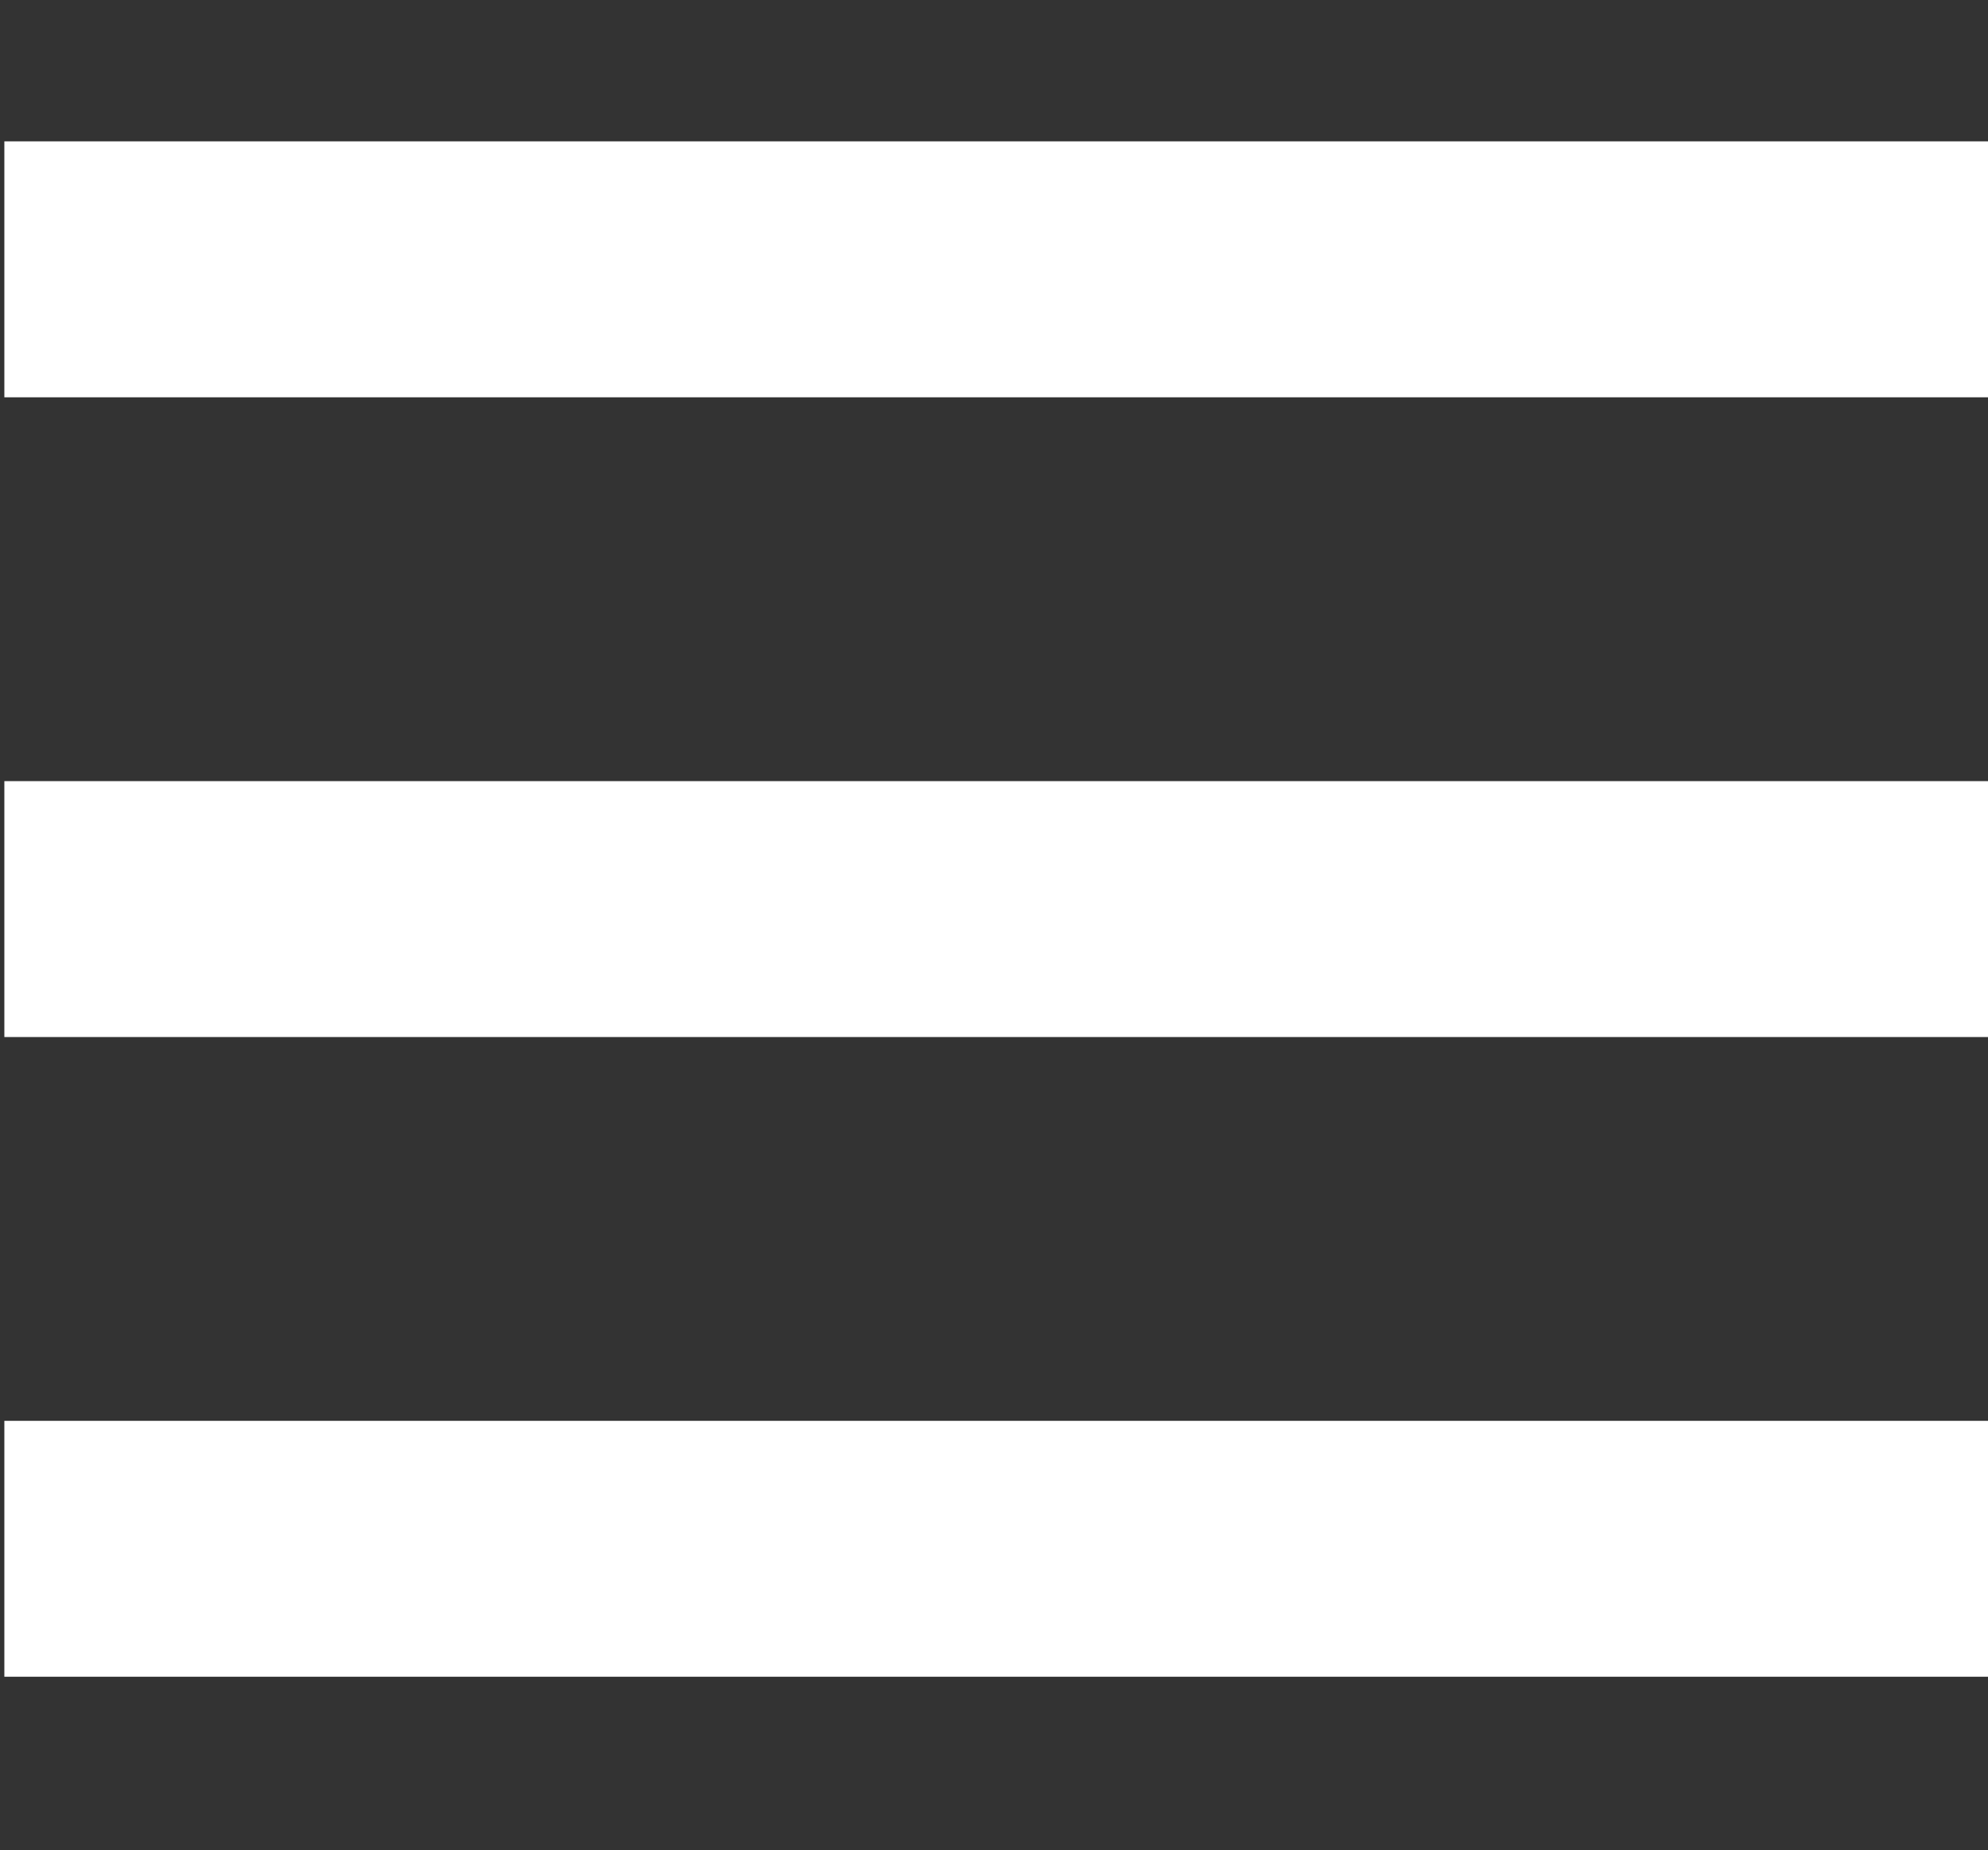
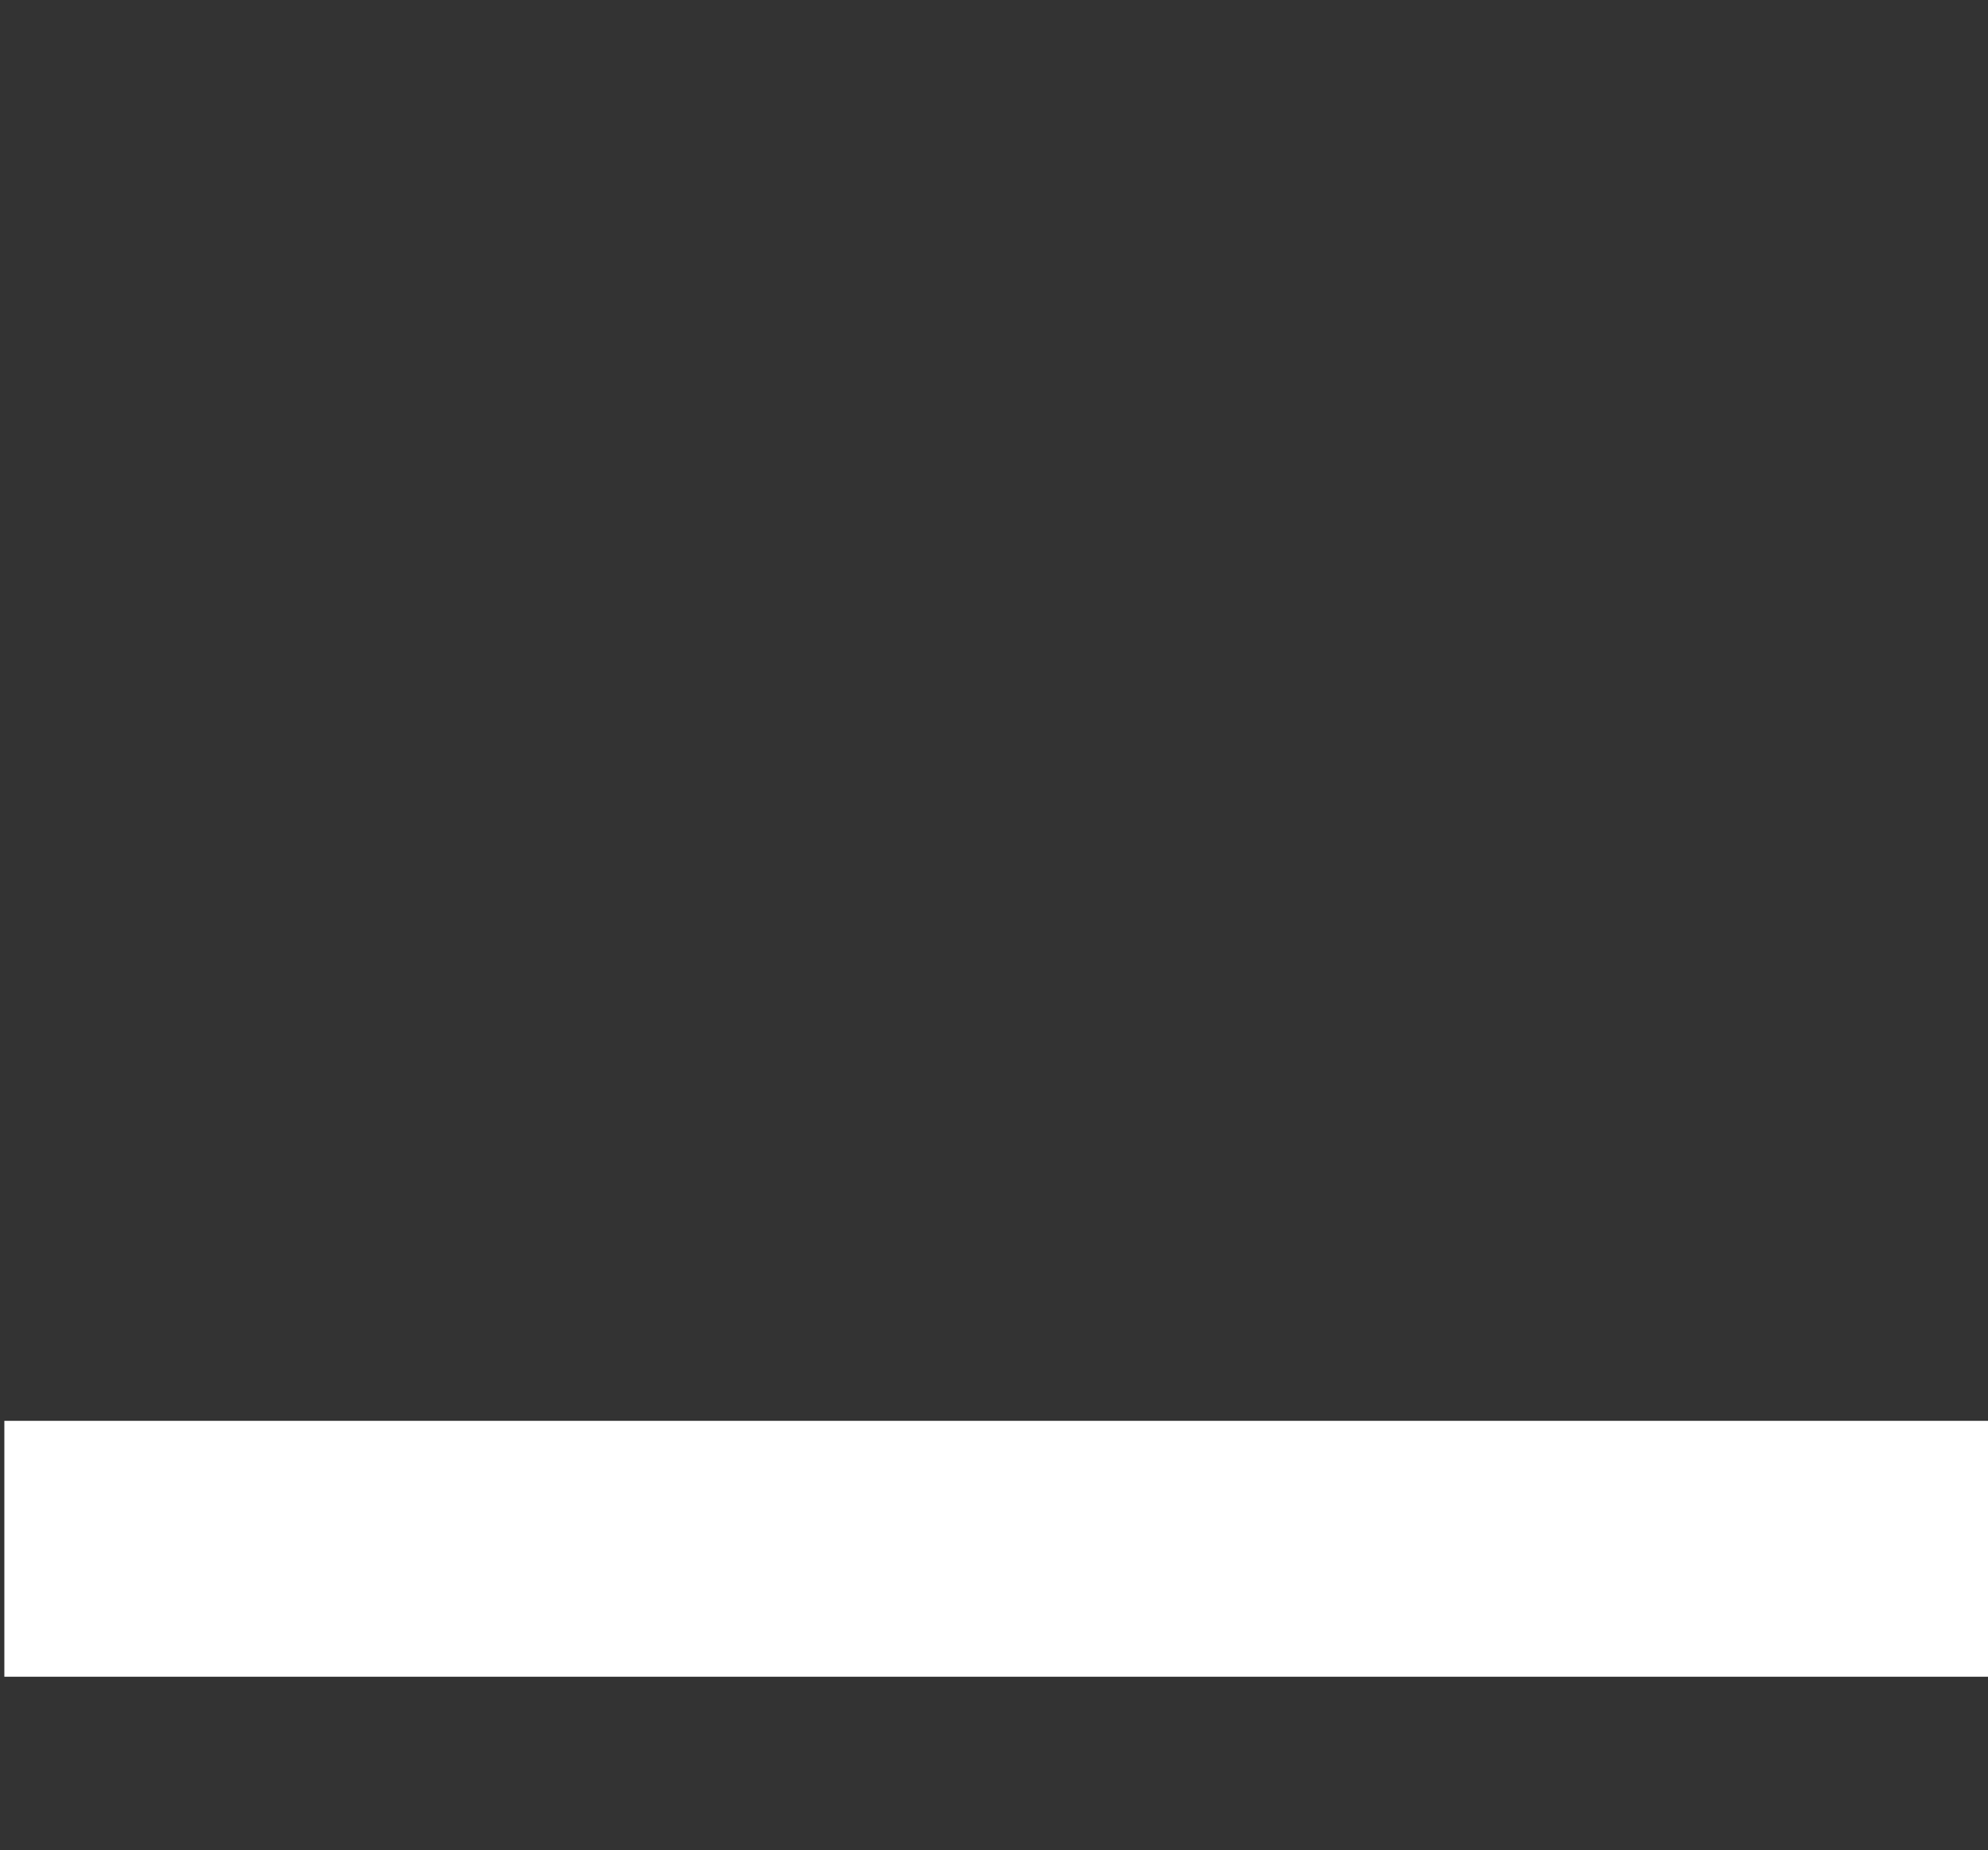
<svg xmlns="http://www.w3.org/2000/svg" version="1.1" id="Layer_1" x="0px" y="0px" width="51.563px" height="48px" viewBox="0 0 51.563 48" enable-background="new 0 0 51.563 48" xml:space="preserve">
  <rect x="0" y="0" width="51.563" height="48" fill="#333333" stroke="none" />
  <g>
-     <rect x="0.113" y="3.667" fill="#FFFFFF" width="51.45" height="6.64" />
-     <rect x="0.113" y="20.265" fill="#FFFFFF" width="51.45" height="6.639" />
    <rect x="0.113" y="36.861" fill="#FFFFFF" width="51.45" height="6.639" />
  </g>
</svg>